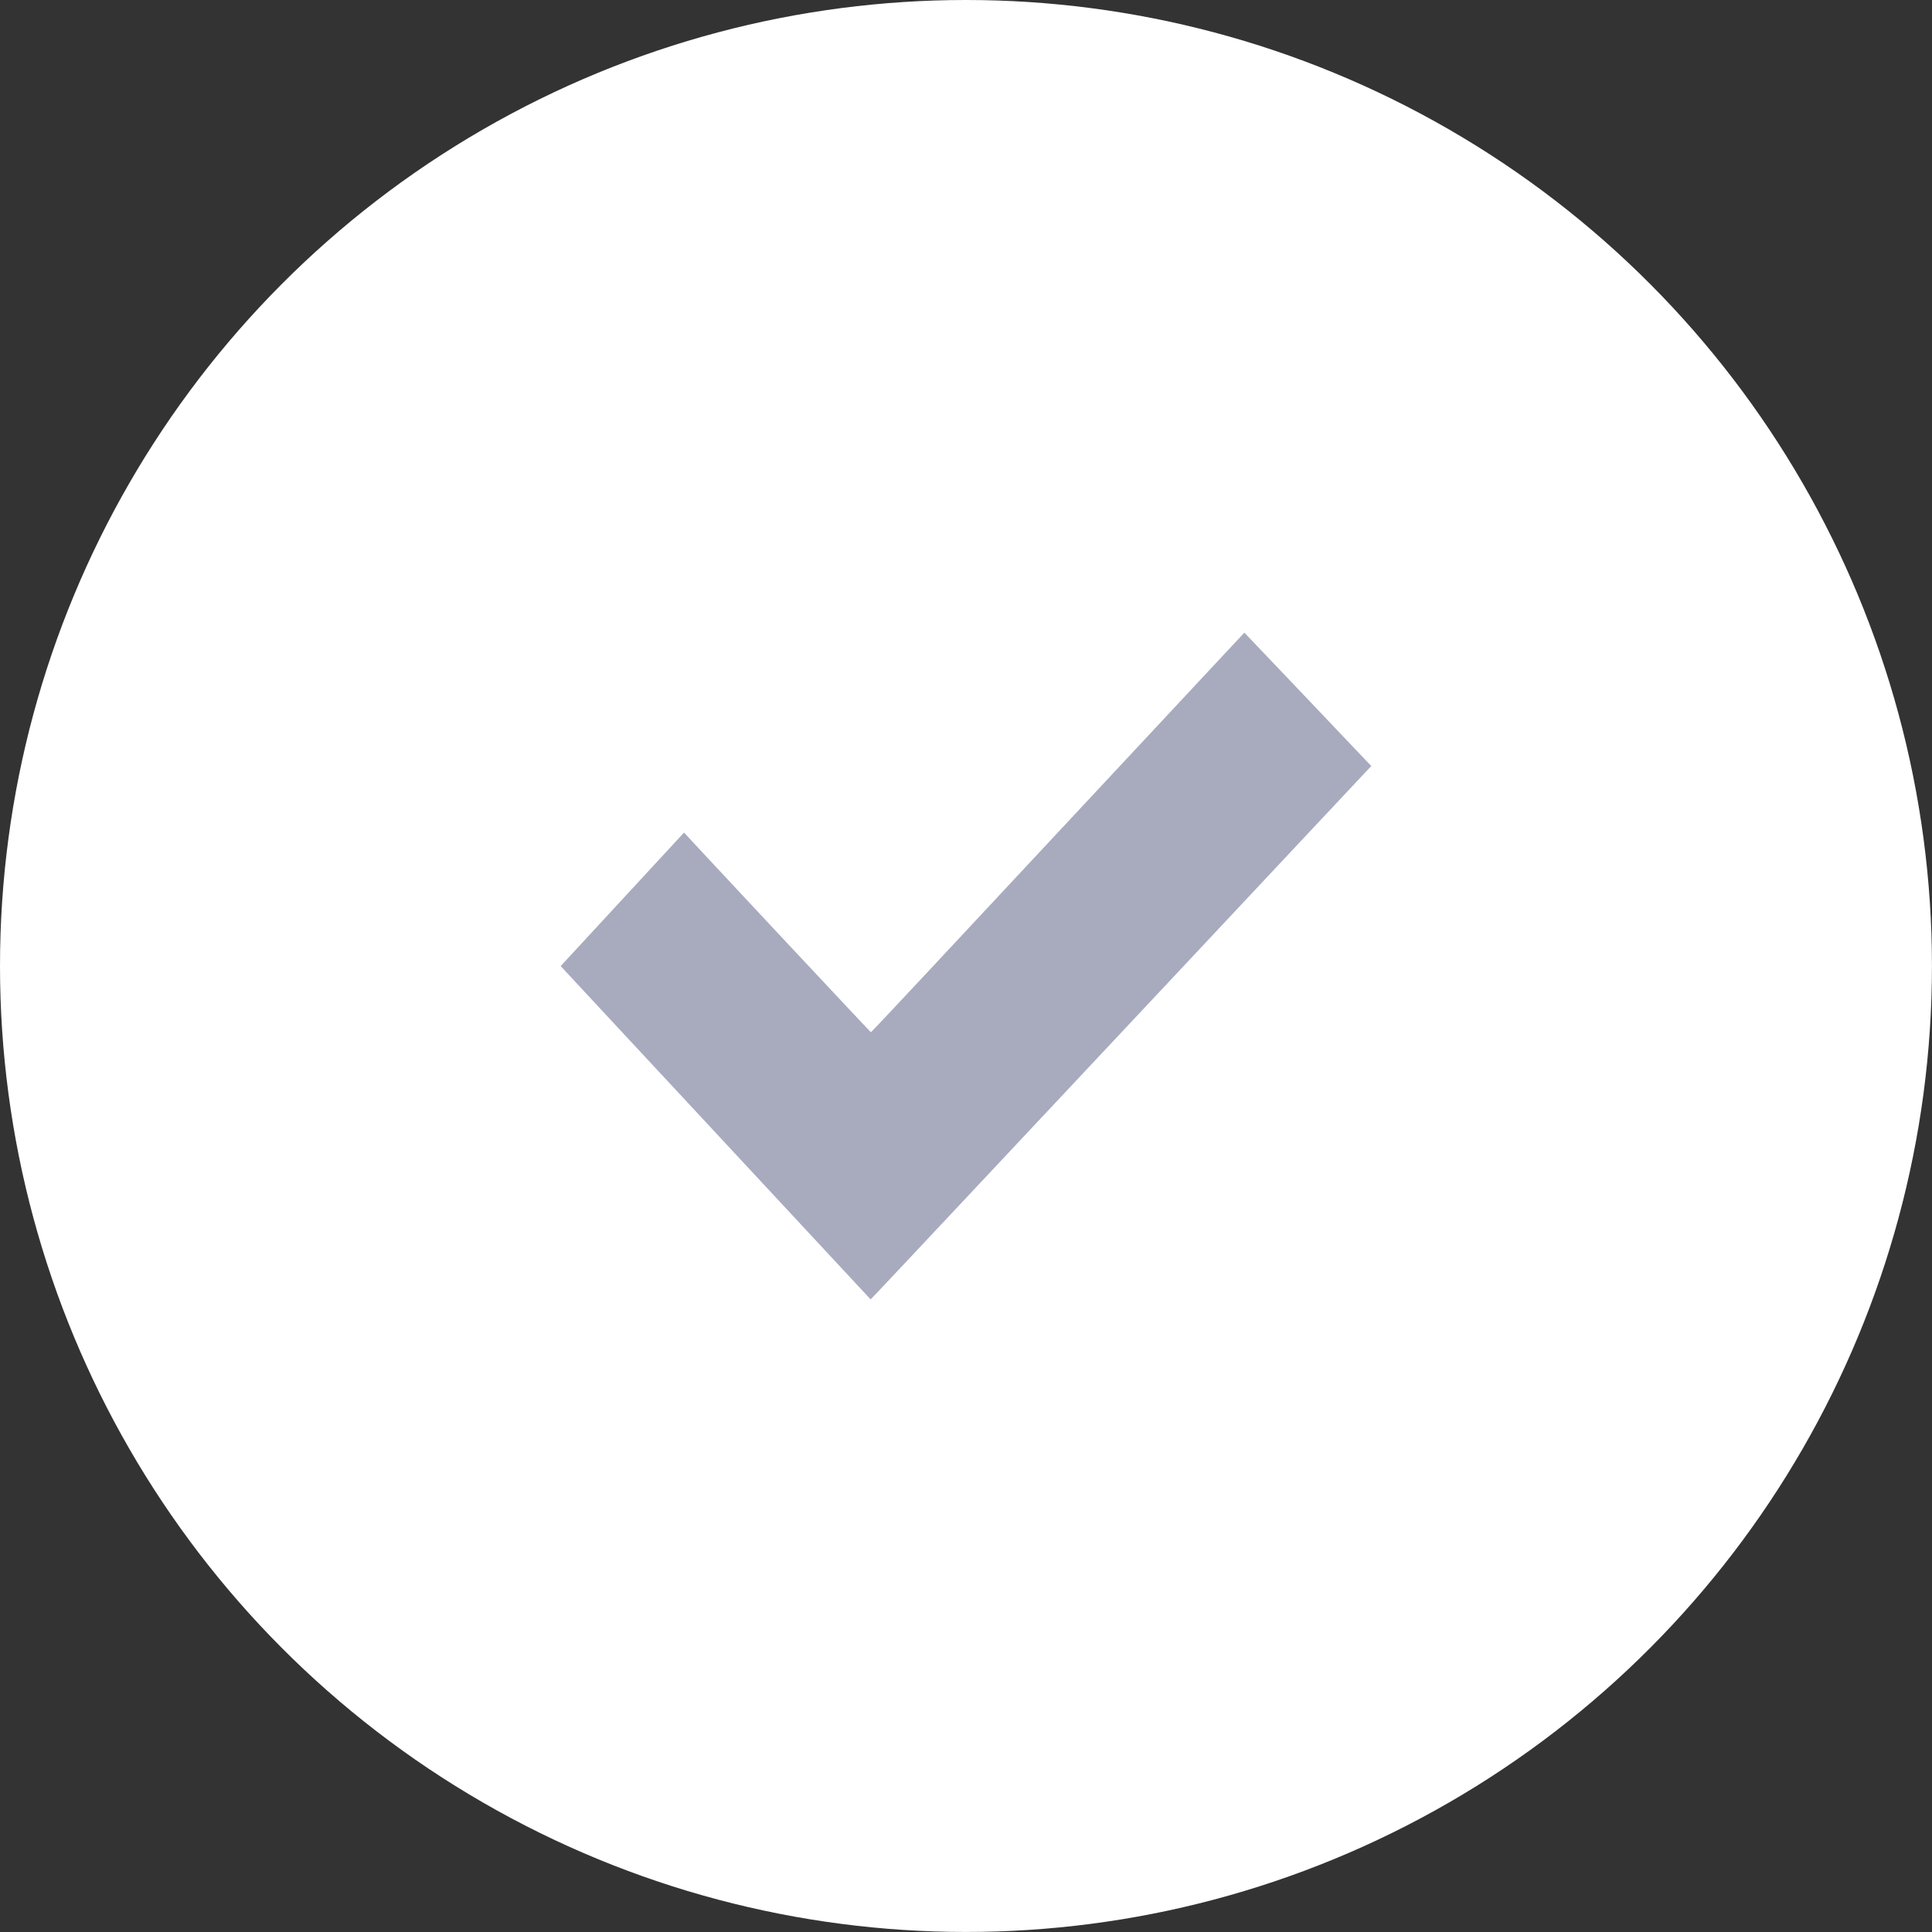
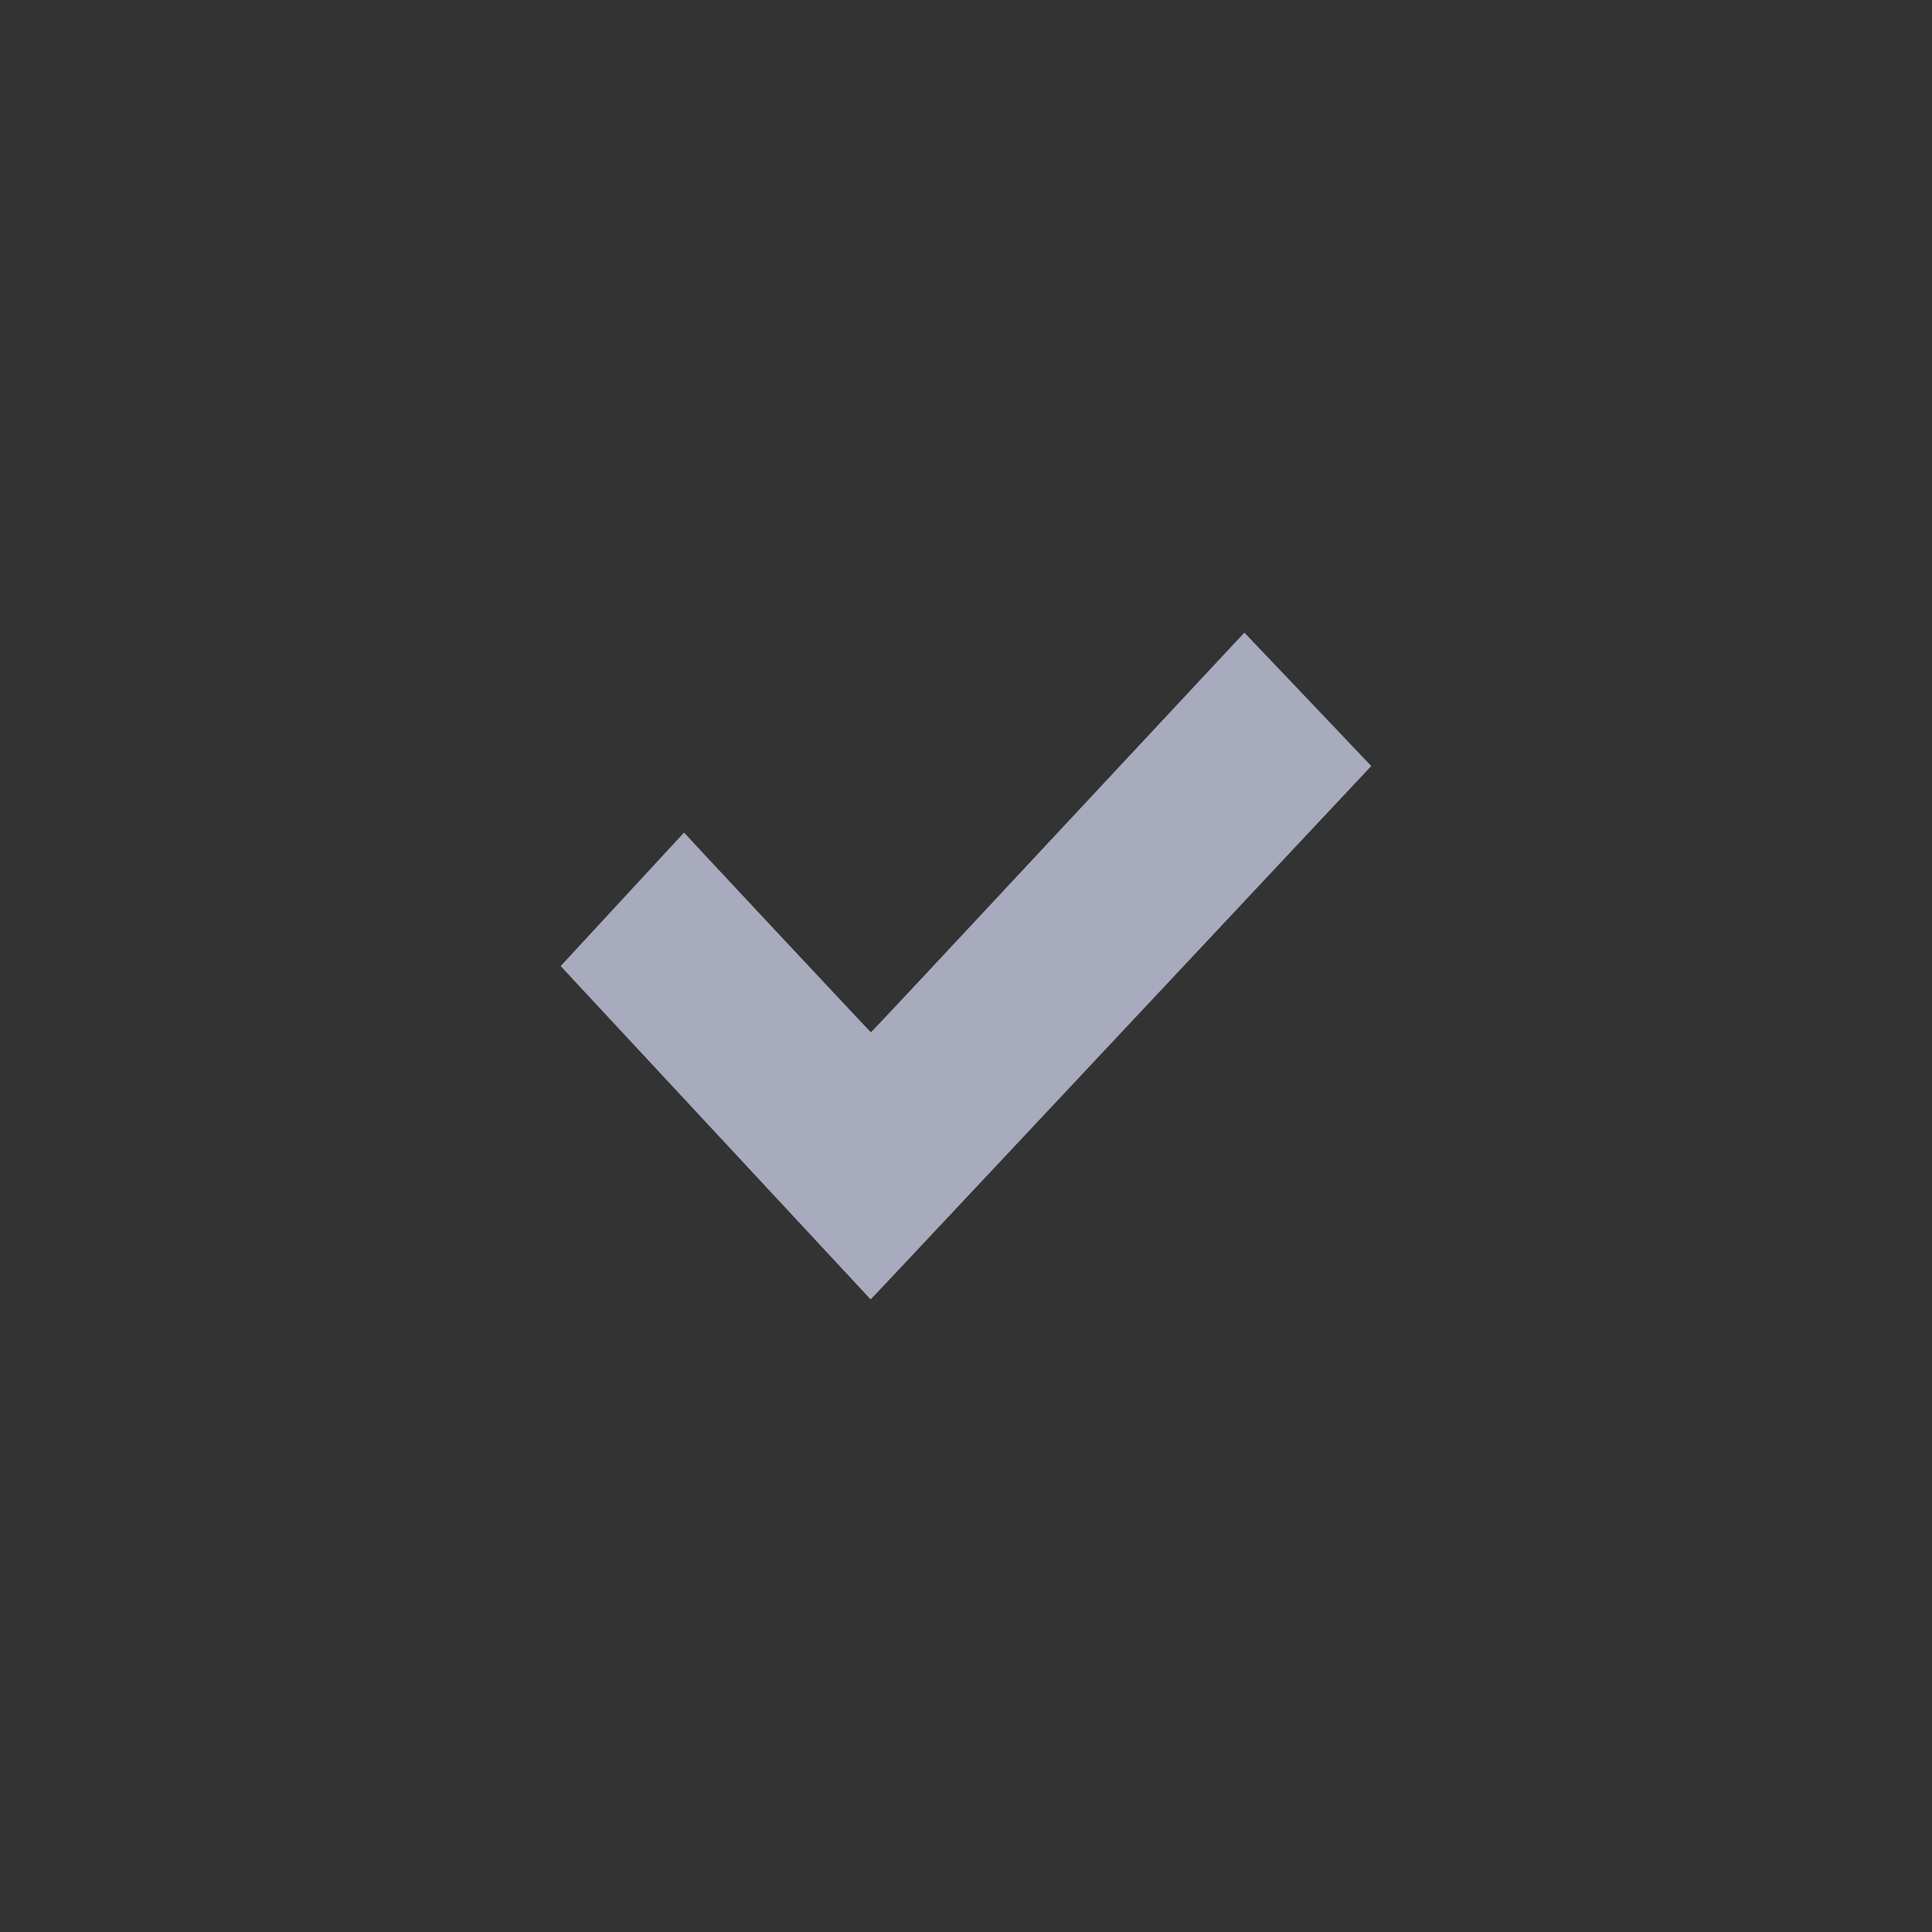
<svg xmlns="http://www.w3.org/2000/svg" id="Ebene_2" viewBox="0 0 486.87 486.87">
  <rect x="0" y="0" width="486.87" height="486.87" fill="#333333" stroke="none" />
  <defs>
    <style>
      .cls-1 {
        fill: #fff;
      }

      .cls-2 {
        fill: #a8aabe;
      }
    </style>
  </defs>
  <g id="Ebene_1-2" data-name="Ebene_1">
-     <circle class="cls-1" cx="243.43" cy="243.43" r="243.43" />
    <path class="cls-2" d="M301.27,172.62c-6.77,7.26-21.56,23.11-32.88,35.23-11.32,12.13-26.93,28.84-34.68,37.16-7.77,8.32-14.17,15.12-14.24,15.12-.11,0-46.69-49.78-46.94-50.18-.08-.11-.16-.11-.26-.02-.3.32-30.1,32.58-30.53,33.04l-.45.48,6,6.46c3.3,3.56,15.07,16.2,26.13,28.09,24.05,25.84,45.94,49.38,45.98,49.45.03.03,11.89-12.58,26.35-28.01,14.48-15.42,36.09-38.47,48.03-51.19,11.94-12.74,28.47-30.36,36.74-39.18l15.05-16.04-1.01-1.04c-.54-.57-7.74-8.14-15.98-16.82-8.24-8.67-14.99-15.75-14.99-15.74-.02,0-5.57,5.94-12.34,13.2Z" />
  </g>
</svg>